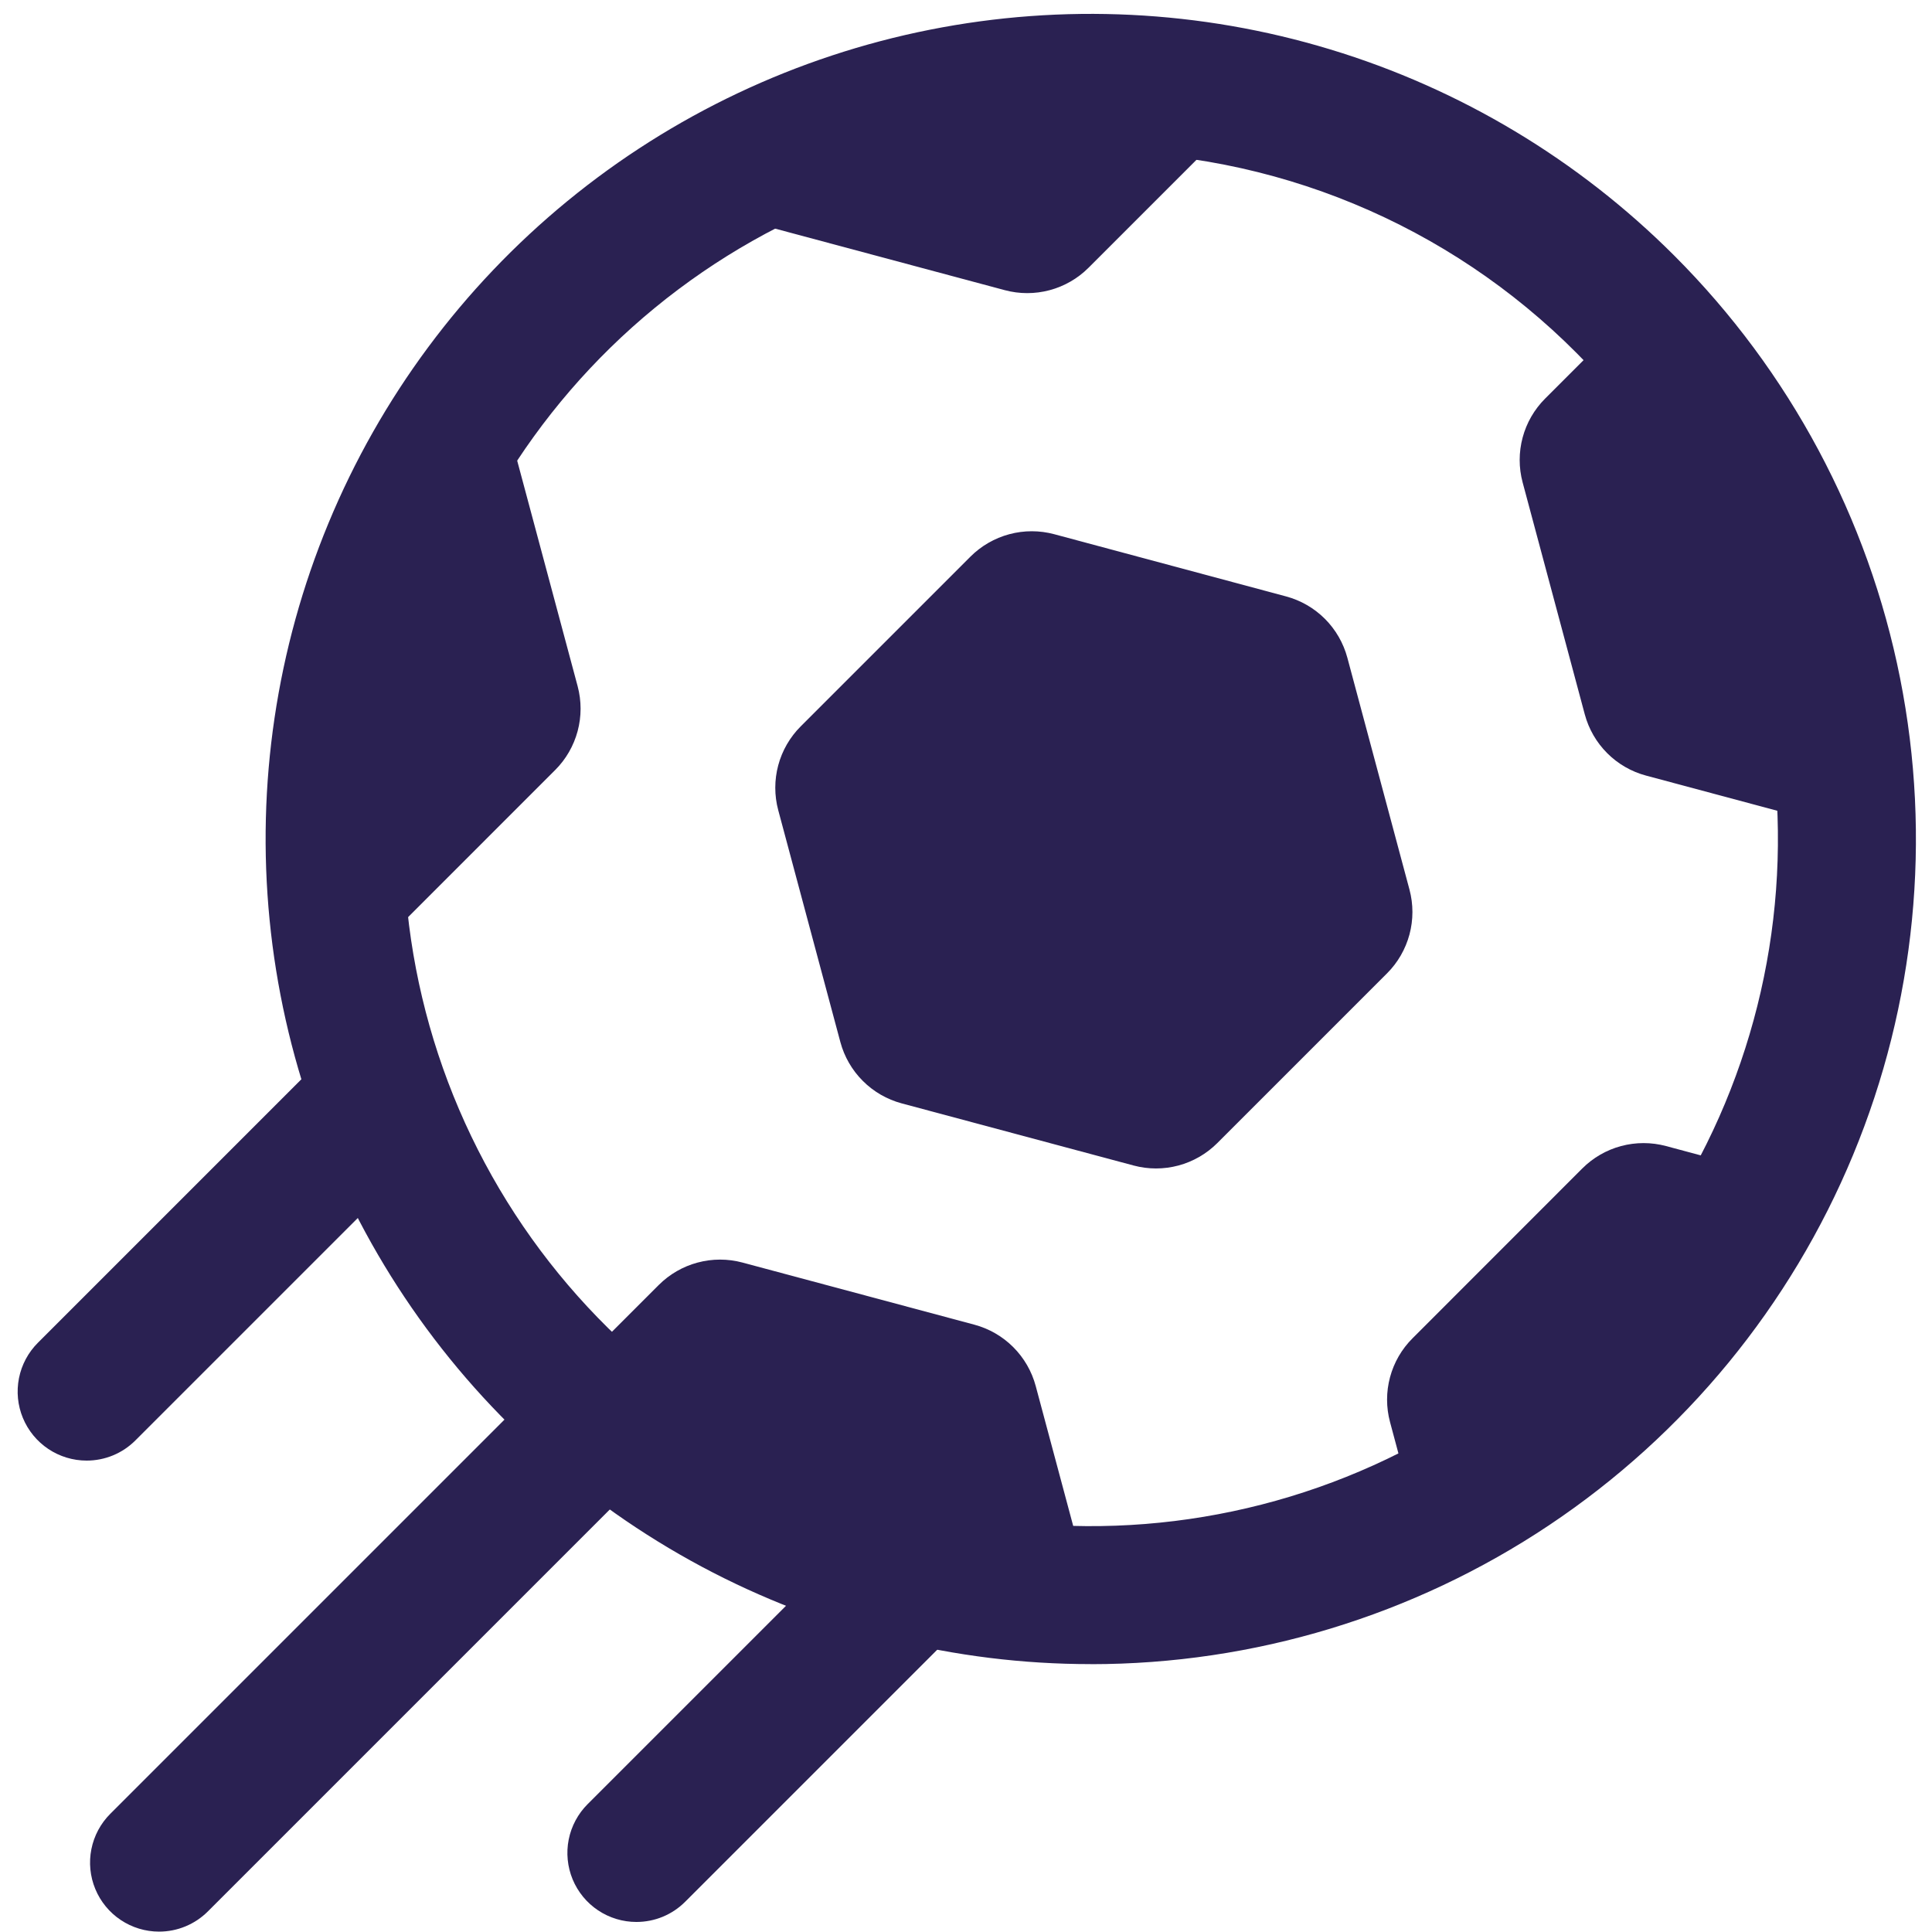
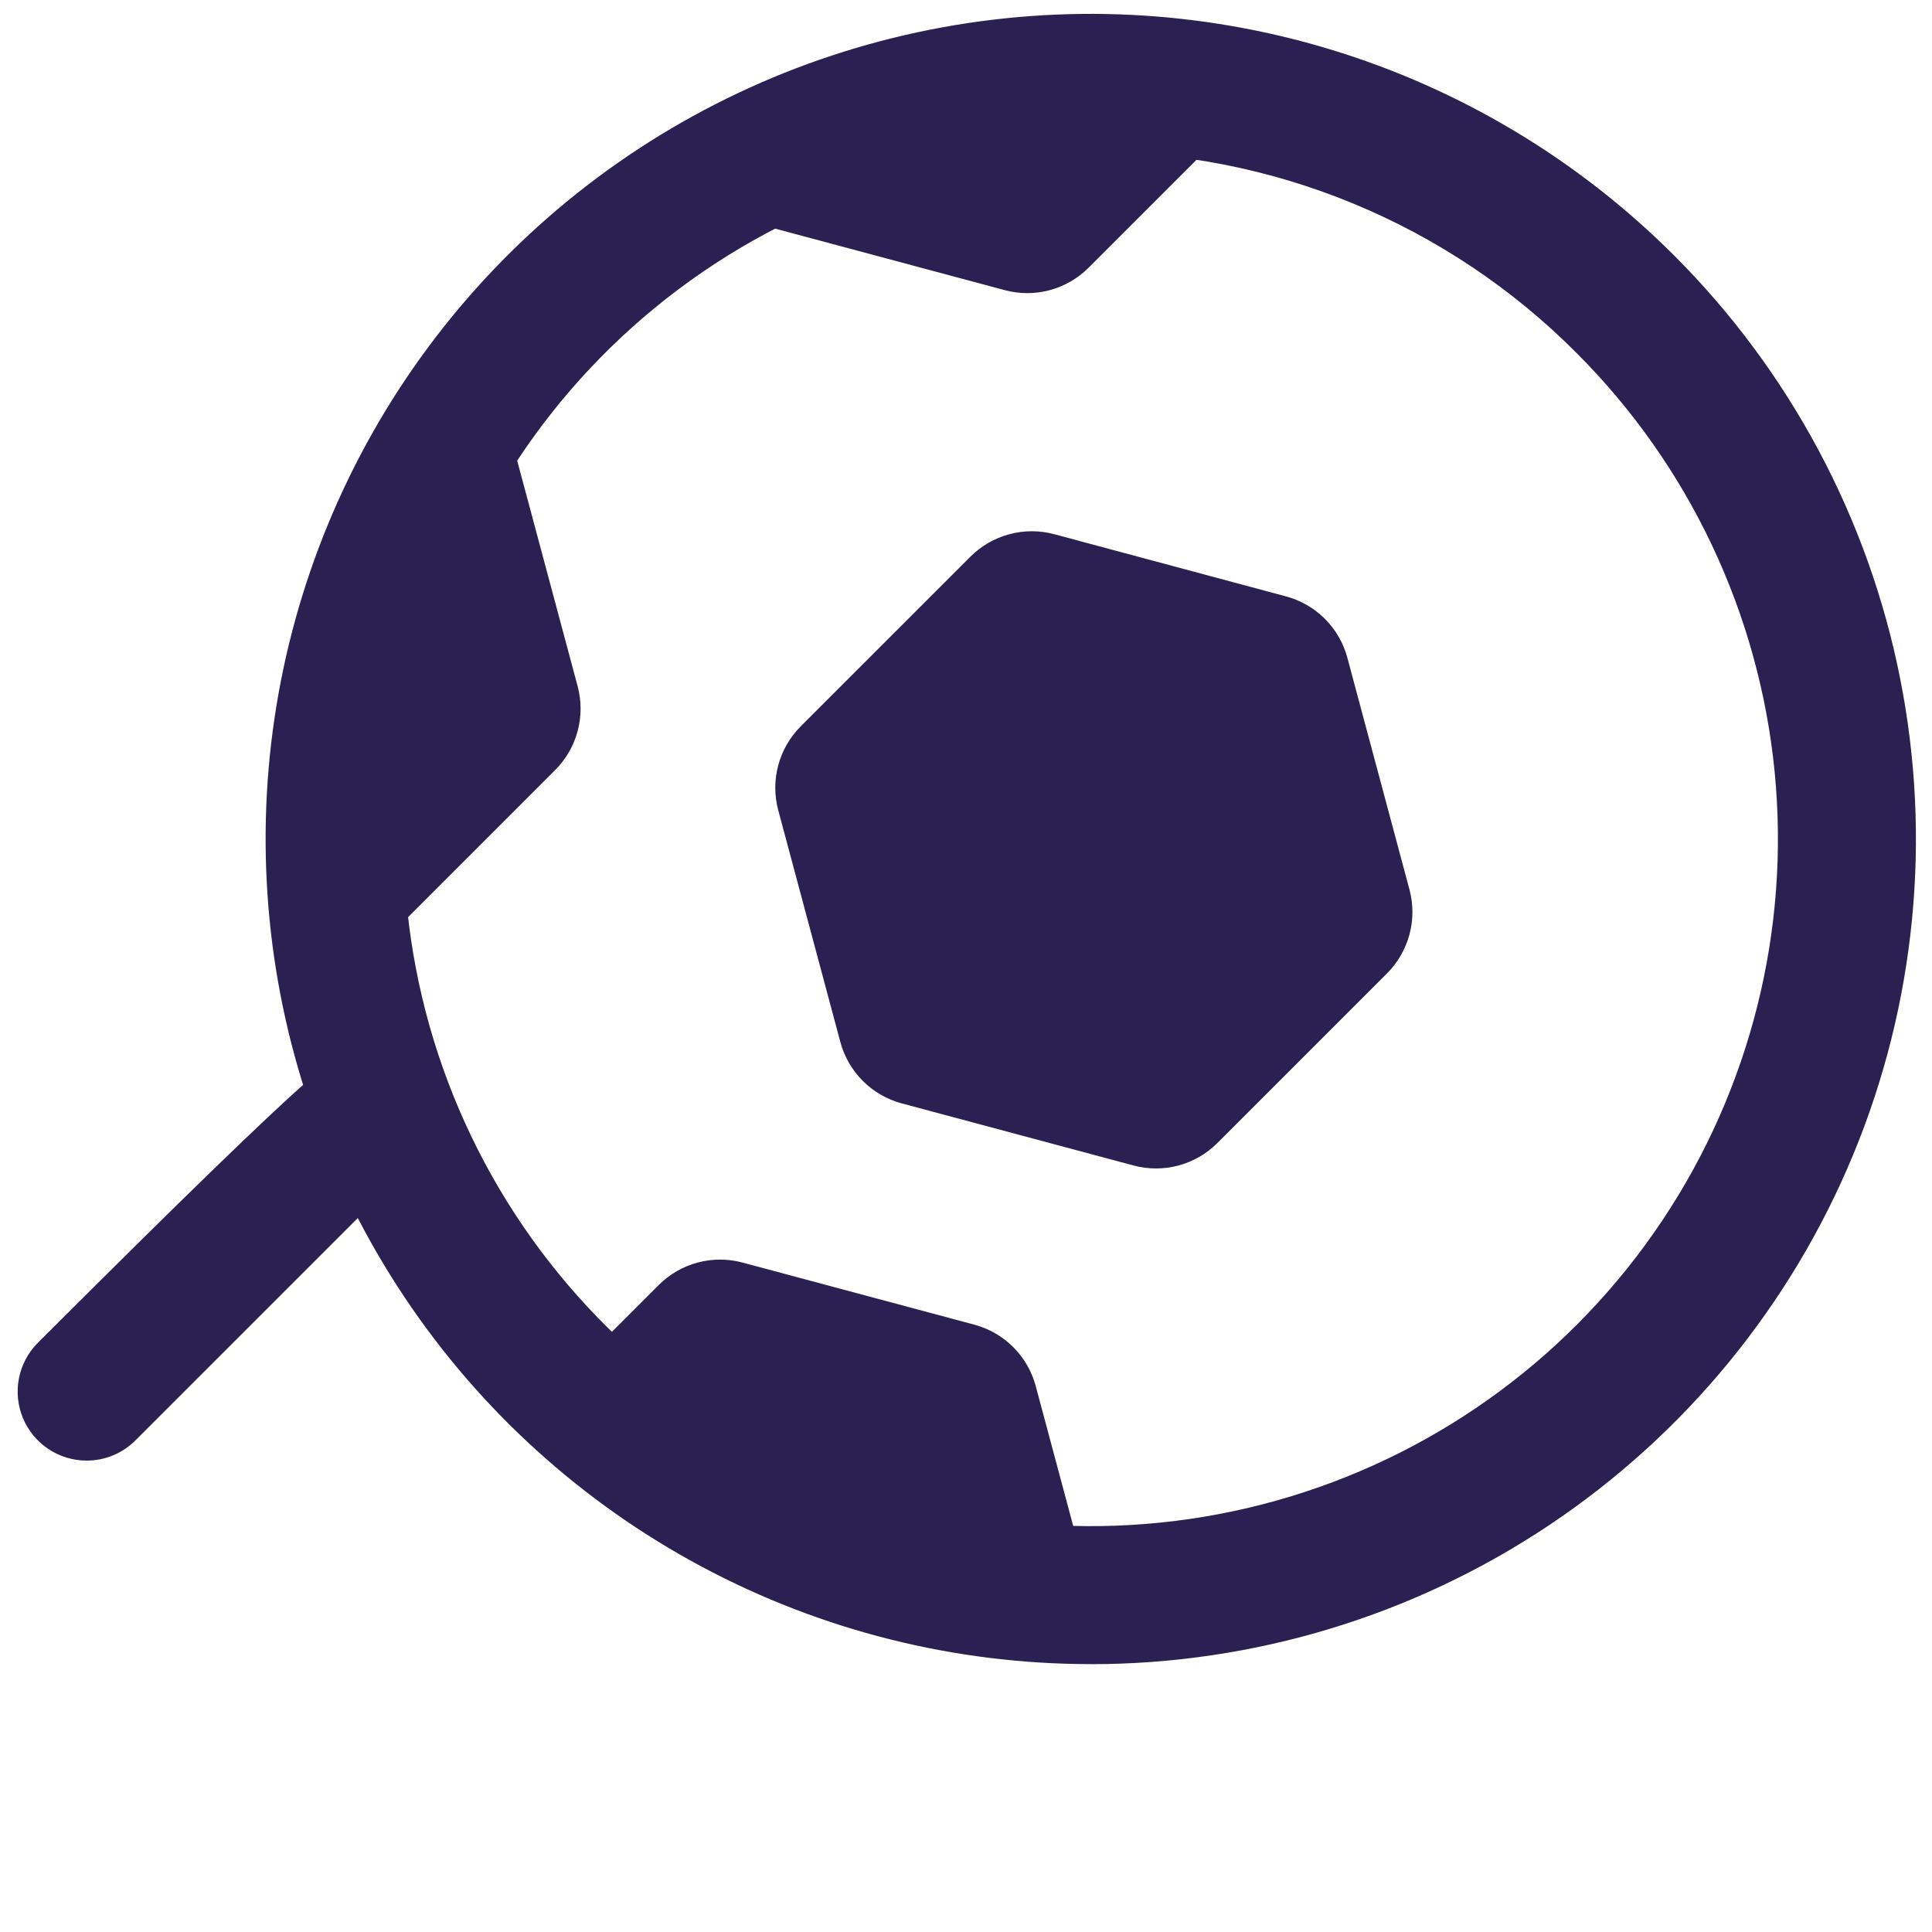
<svg xmlns="http://www.w3.org/2000/svg" width="96" height="96" viewBox="0 0 96 96" fill="none">
  <mask id="mask0_61_1111" style="mask-type:luminance" maskUnits="userSpaceOnUse" x="17" y="3" width="76" height="76">
    <path d="M54.658 78.804C75.408 78.804 92.23 61.983 92.23 41.232C92.23 20.482 75.408 3.66 54.658 3.66C33.907 3.66 17.086 20.482 17.086 41.232C17.086 61.983 33.907 78.804 54.658 78.804Z" fill="white" />
  </mask>
  <g mask="url(#mask0_61_1111)">
    <path d="M48.22 27.66L39.785 36.095C39.25 36.63 38.866 37.296 38.67 38.027C38.475 38.757 38.474 39.526 38.67 40.257L41.757 51.779C41.953 52.51 42.338 53.176 42.873 53.71C43.407 54.245 44.074 54.63 44.804 54.826L56.326 57.913C57.056 58.109 57.825 58.109 58.555 57.914C59.285 57.718 59.951 57.334 60.486 56.8L68.921 48.365C69.456 47.83 69.84 47.164 70.036 46.433C70.231 45.703 70.232 44.934 70.036 44.203L66.949 32.681C66.753 31.951 66.368 31.284 65.834 30.75C65.299 30.215 64.633 29.831 63.902 29.635L52.386 26.545C51.655 26.349 50.885 26.348 50.154 26.544C49.422 26.74 48.755 27.125 48.22 27.66Z" fill="#2A2152" />
-     <path d="M78.621 58.062L70.186 66.501C69.65 67.035 69.266 67.701 69.07 68.432C68.874 69.162 68.874 69.932 69.07 70.662L72.157 82.184C72.353 82.915 72.738 83.581 73.273 84.116C73.808 84.651 74.474 85.035 75.204 85.231L86.727 88.319C87.457 88.513 88.226 88.512 88.956 88.316C89.686 88.12 90.351 87.735 90.885 87.201L99.32 78.766C99.855 78.231 100.239 77.565 100.435 76.834C100.631 76.103 100.631 75.334 100.434 74.603L97.347 63.081C97.152 62.351 96.767 61.685 96.232 61.15C95.697 60.615 95.031 60.23 94.3 60.035L82.785 56.947C82.055 56.751 81.285 56.751 80.553 56.946C79.822 57.142 79.156 57.527 78.621 58.062Z" fill="#2A2152" />
    <path d="M41.822 -15.831L33.386 -7.4C32.851 -6.865 32.467 -6.199 32.271 -5.468C32.075 -4.737 32.075 -3.968 32.271 -3.238L35.358 8.284C35.554 9.015 35.939 9.681 36.474 10.216C37.008 10.751 37.674 11.135 38.405 11.331L49.927 14.418C50.657 14.614 51.425 14.614 52.155 14.419C52.885 14.224 53.551 13.841 54.086 13.307L62.521 4.872C63.056 4.337 63.44 3.671 63.636 2.941C63.831 2.21 63.831 1.441 63.636 0.71L60.549 -10.812C60.353 -11.542 59.968 -12.208 59.434 -12.743C58.899 -13.278 58.233 -13.663 57.502 -13.859L45.986 -16.946C45.255 -17.142 44.486 -17.142 43.755 -16.946C43.024 -16.75 42.357 -16.366 41.822 -15.831Z" fill="#2A2152" />
    <path d="M-1.55 25.992L6.884 17.558C7.418 17.024 8.085 16.639 8.815 16.443C9.546 16.247 10.315 16.247 11.046 16.442L22.568 19.531C23.298 19.726 23.965 20.111 24.5 20.646C25.034 21.18 25.419 21.847 25.615 22.578L28.703 34.099C28.898 34.83 28.898 35.599 28.702 36.33C28.506 37.061 28.122 37.727 27.587 38.261L19.153 46.696C18.618 47.23 17.952 47.615 17.221 47.811C16.491 48.007 15.721 48.007 14.991 47.81L3.469 44.724C2.738 44.528 2.072 44.143 1.537 43.608C1.002 43.074 0.617 42.407 0.422 41.677L-2.665 30.154C-2.861 29.424 -2.862 28.655 -2.666 27.924C-2.47 27.193 -2.085 26.527 -1.55 25.992Z" fill="#2A2152" />
-     <path d="M85.208 11.374L76.773 19.809C76.239 20.344 75.854 21.011 75.659 21.741C75.463 22.472 75.463 23.241 75.659 23.971L78.746 35.493C78.942 36.224 79.326 36.89 79.861 37.425C80.396 37.96 81.062 38.344 81.792 38.539L93.314 41.627C94.045 41.823 94.814 41.823 95.545 41.627C96.275 41.432 96.942 41.047 97.476 40.513L105.911 32.078C106.446 31.543 106.831 30.877 107.027 30.146C107.223 29.415 107.222 28.646 107.026 27.916L103.939 16.393C103.744 15.663 103.359 14.997 102.824 14.462C102.289 13.927 101.623 13.542 100.892 13.347L89.37 10.259C88.64 10.063 87.871 10.063 87.14 10.259C86.409 10.455 85.743 10.839 85.208 11.374Z" fill="#2A2152" />
    <path d="M24.297 72.285L32.733 63.85C33.267 63.316 33.934 62.931 34.664 62.736C35.395 62.54 36.164 62.54 36.895 62.736L48.417 65.823C49.147 66.019 49.813 66.403 50.348 66.938C50.883 67.473 51.268 68.139 51.464 68.87L54.551 80.391C54.746 81.122 54.746 81.891 54.55 82.622C54.355 83.352 53.97 84.019 53.435 84.553L45.001 92.989C44.466 93.523 43.8 93.908 43.069 94.104C42.338 94.299 41.569 94.299 40.839 94.103L29.317 91.016C28.586 90.82 27.92 90.436 27.385 89.901C26.85 89.366 26.465 88.7 26.27 87.969L23.186 76.448C22.989 75.717 22.989 74.948 23.184 74.218C23.379 73.487 23.763 72.821 24.297 72.285Z" fill="#2A2152" />
  </g>
  <path d="M54.2 82.689C47.457 82.69 40.819 81.027 34.872 77.849C28.925 74.671 23.854 70.075 20.108 64.468C16.362 58.862 14.056 52.418 13.396 45.708C12.735 38.998 13.739 32.228 16.32 25.999C18.9 19.769 22.977 14.272 28.189 9.995C33.402 5.718 39.588 2.792 46.202 1.477C52.815 0.162 59.65 0.498 66.103 2.456C72.555 4.413 78.425 7.932 83.192 12.7C88.926 18.434 92.831 25.74 94.413 33.693C95.996 41.647 95.184 49.891 92.08 57.383C88.977 64.875 83.722 71.278 76.979 75.783C70.236 80.288 62.309 82.693 54.2 82.692V82.689ZM54.2 7.545C46.301 7.545 38.646 10.285 32.539 15.296C26.433 20.307 22.253 27.281 20.712 35.029C19.171 42.776 20.364 50.819 24.088 57.785C27.812 64.752 33.836 70.212 41.134 73.235C48.432 76.257 56.553 76.656 64.112 74.363C71.671 72.07 78.202 67.227 82.59 60.658C86.979 54.09 88.954 46.203 88.18 38.342C87.405 30.481 83.929 23.131 78.343 17.545C75.18 14.365 71.418 11.843 67.273 10.127C63.129 8.41 58.686 7.533 54.2 7.545Z" fill="#2A2152" />
-   <path d="M4.305 72.576C3.627 72.576 2.964 72.375 2.4 71.998C1.837 71.621 1.397 71.086 1.138 70.459C0.878 69.833 0.811 69.144 0.943 68.478C1.075 67.814 1.401 67.203 1.881 66.723L15.931 52.672C16.576 52.042 17.444 51.691 18.347 51.696C19.249 51.702 20.113 52.062 20.751 52.701C21.389 53.339 21.75 54.203 21.755 55.105C21.761 56.007 21.41 56.876 20.78 57.521L6.73 71.571C6.412 71.89 6.034 72.143 5.617 72.316C5.201 72.488 4.755 72.577 4.305 72.576Z" fill="#2A2152" />
-   <path d="M7.905 95.981C7.226 95.981 6.563 95.78 5.999 95.403C5.435 95.027 4.995 94.491 4.736 93.865C4.476 93.238 4.408 92.548 4.541 91.883C4.673 91.218 5 90.607 5.48 90.127L27.492 68.115C28.137 67.485 29.005 67.134 29.908 67.14C30.81 67.145 31.674 67.506 32.312 68.144C32.95 68.782 33.311 69.646 33.316 70.548C33.322 71.451 32.971 72.319 32.341 72.965L10.329 94.977C10.011 95.295 9.633 95.548 9.217 95.72C8.801 95.893 8.355 95.981 7.905 95.981Z" fill="#2A2152" />
-   <path d="M31.622 95.501C30.944 95.501 30.281 95.3 29.717 94.923C29.153 94.547 28.714 94.011 28.454 93.385C28.195 92.758 28.127 92.068 28.259 91.403C28.392 90.738 28.719 90.127 29.198 89.648L42.465 76.382C43.108 75.739 43.98 75.378 44.889 75.378C45.798 75.378 46.67 75.739 47.313 76.382C47.956 77.025 48.317 77.897 48.317 78.807C48.317 79.716 47.956 80.588 47.312 81.231L34.046 94.497C33.728 94.816 33.35 95.068 32.935 95.241C32.519 95.413 32.073 95.501 31.622 95.501Z" fill="#2A2152" />
+   <path d="M4.305 72.576C3.627 72.576 2.964 72.375 2.4 71.998C1.837 71.621 1.397 71.086 1.138 70.459C0.878 69.833 0.811 69.144 0.943 68.478C1.075 67.814 1.401 67.203 1.881 66.723C16.576 52.042 17.444 51.691 18.347 51.696C19.249 51.702 20.113 52.062 20.751 52.701C21.389 53.339 21.75 54.203 21.755 55.105C21.761 56.007 21.41 56.876 20.78 57.521L6.73 71.571C6.412 71.89 6.034 72.143 5.617 72.316C5.201 72.488 4.755 72.577 4.305 72.576Z" fill="#2A2152" />
</svg>